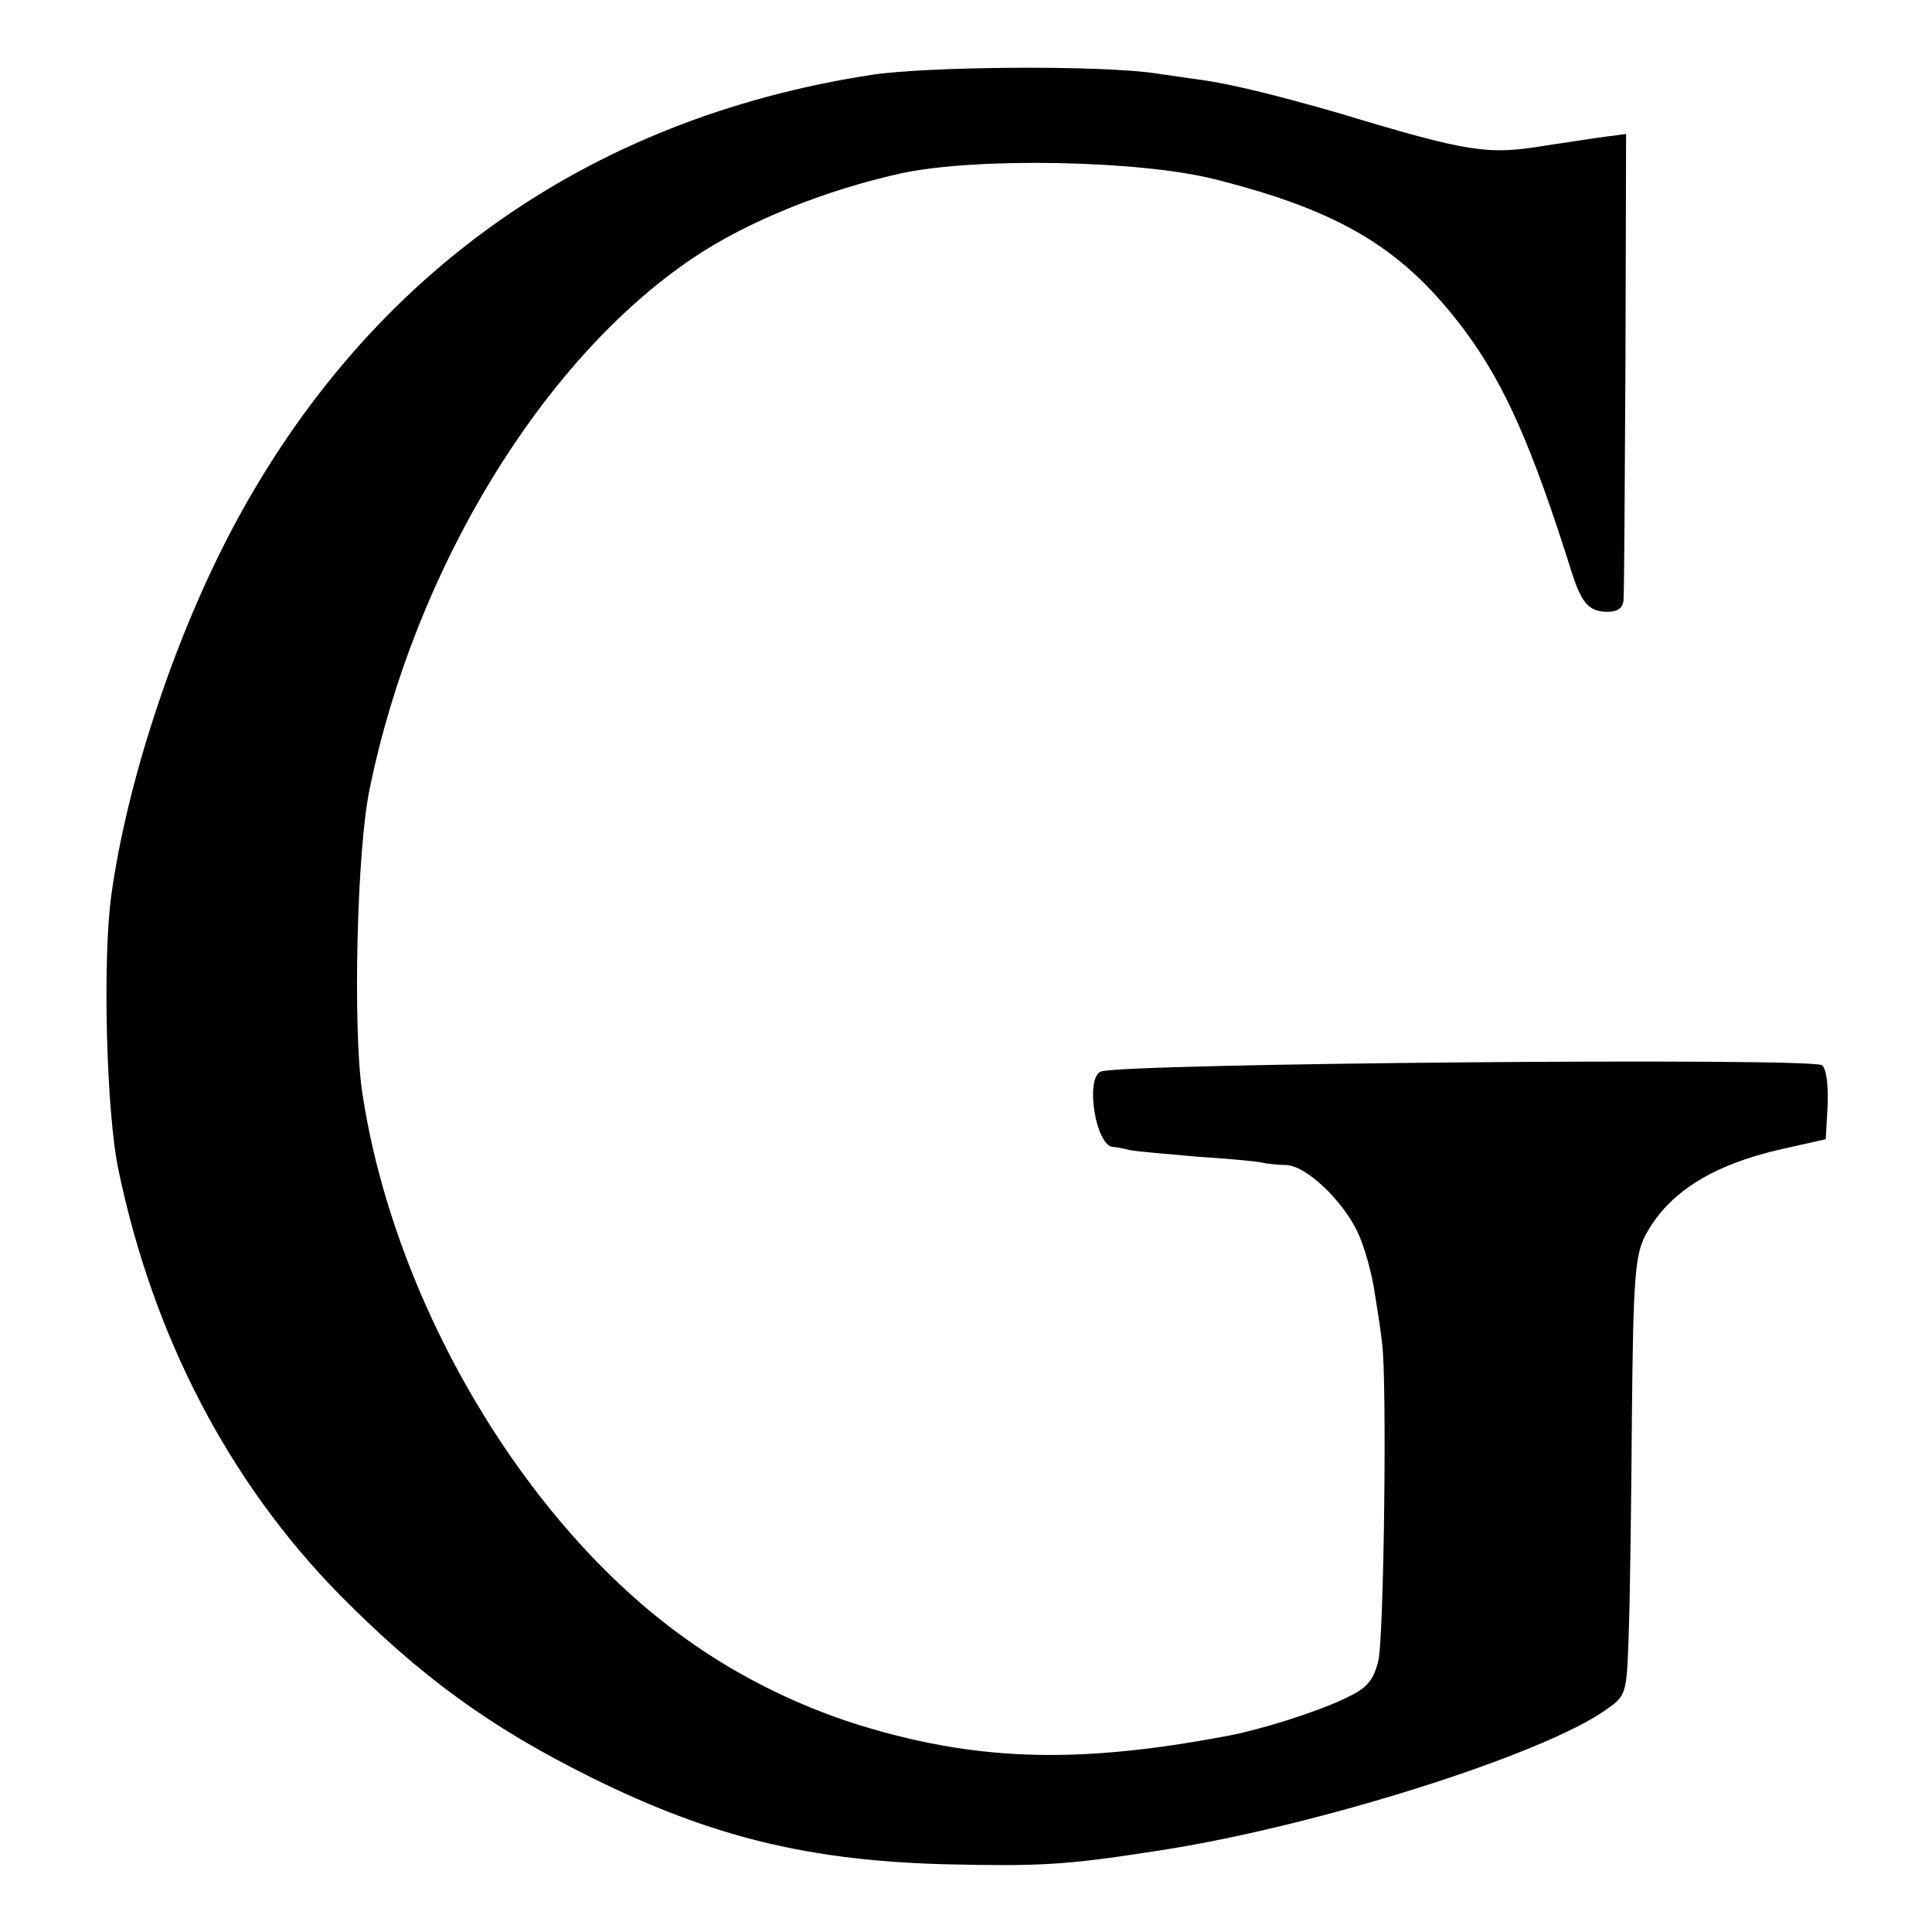
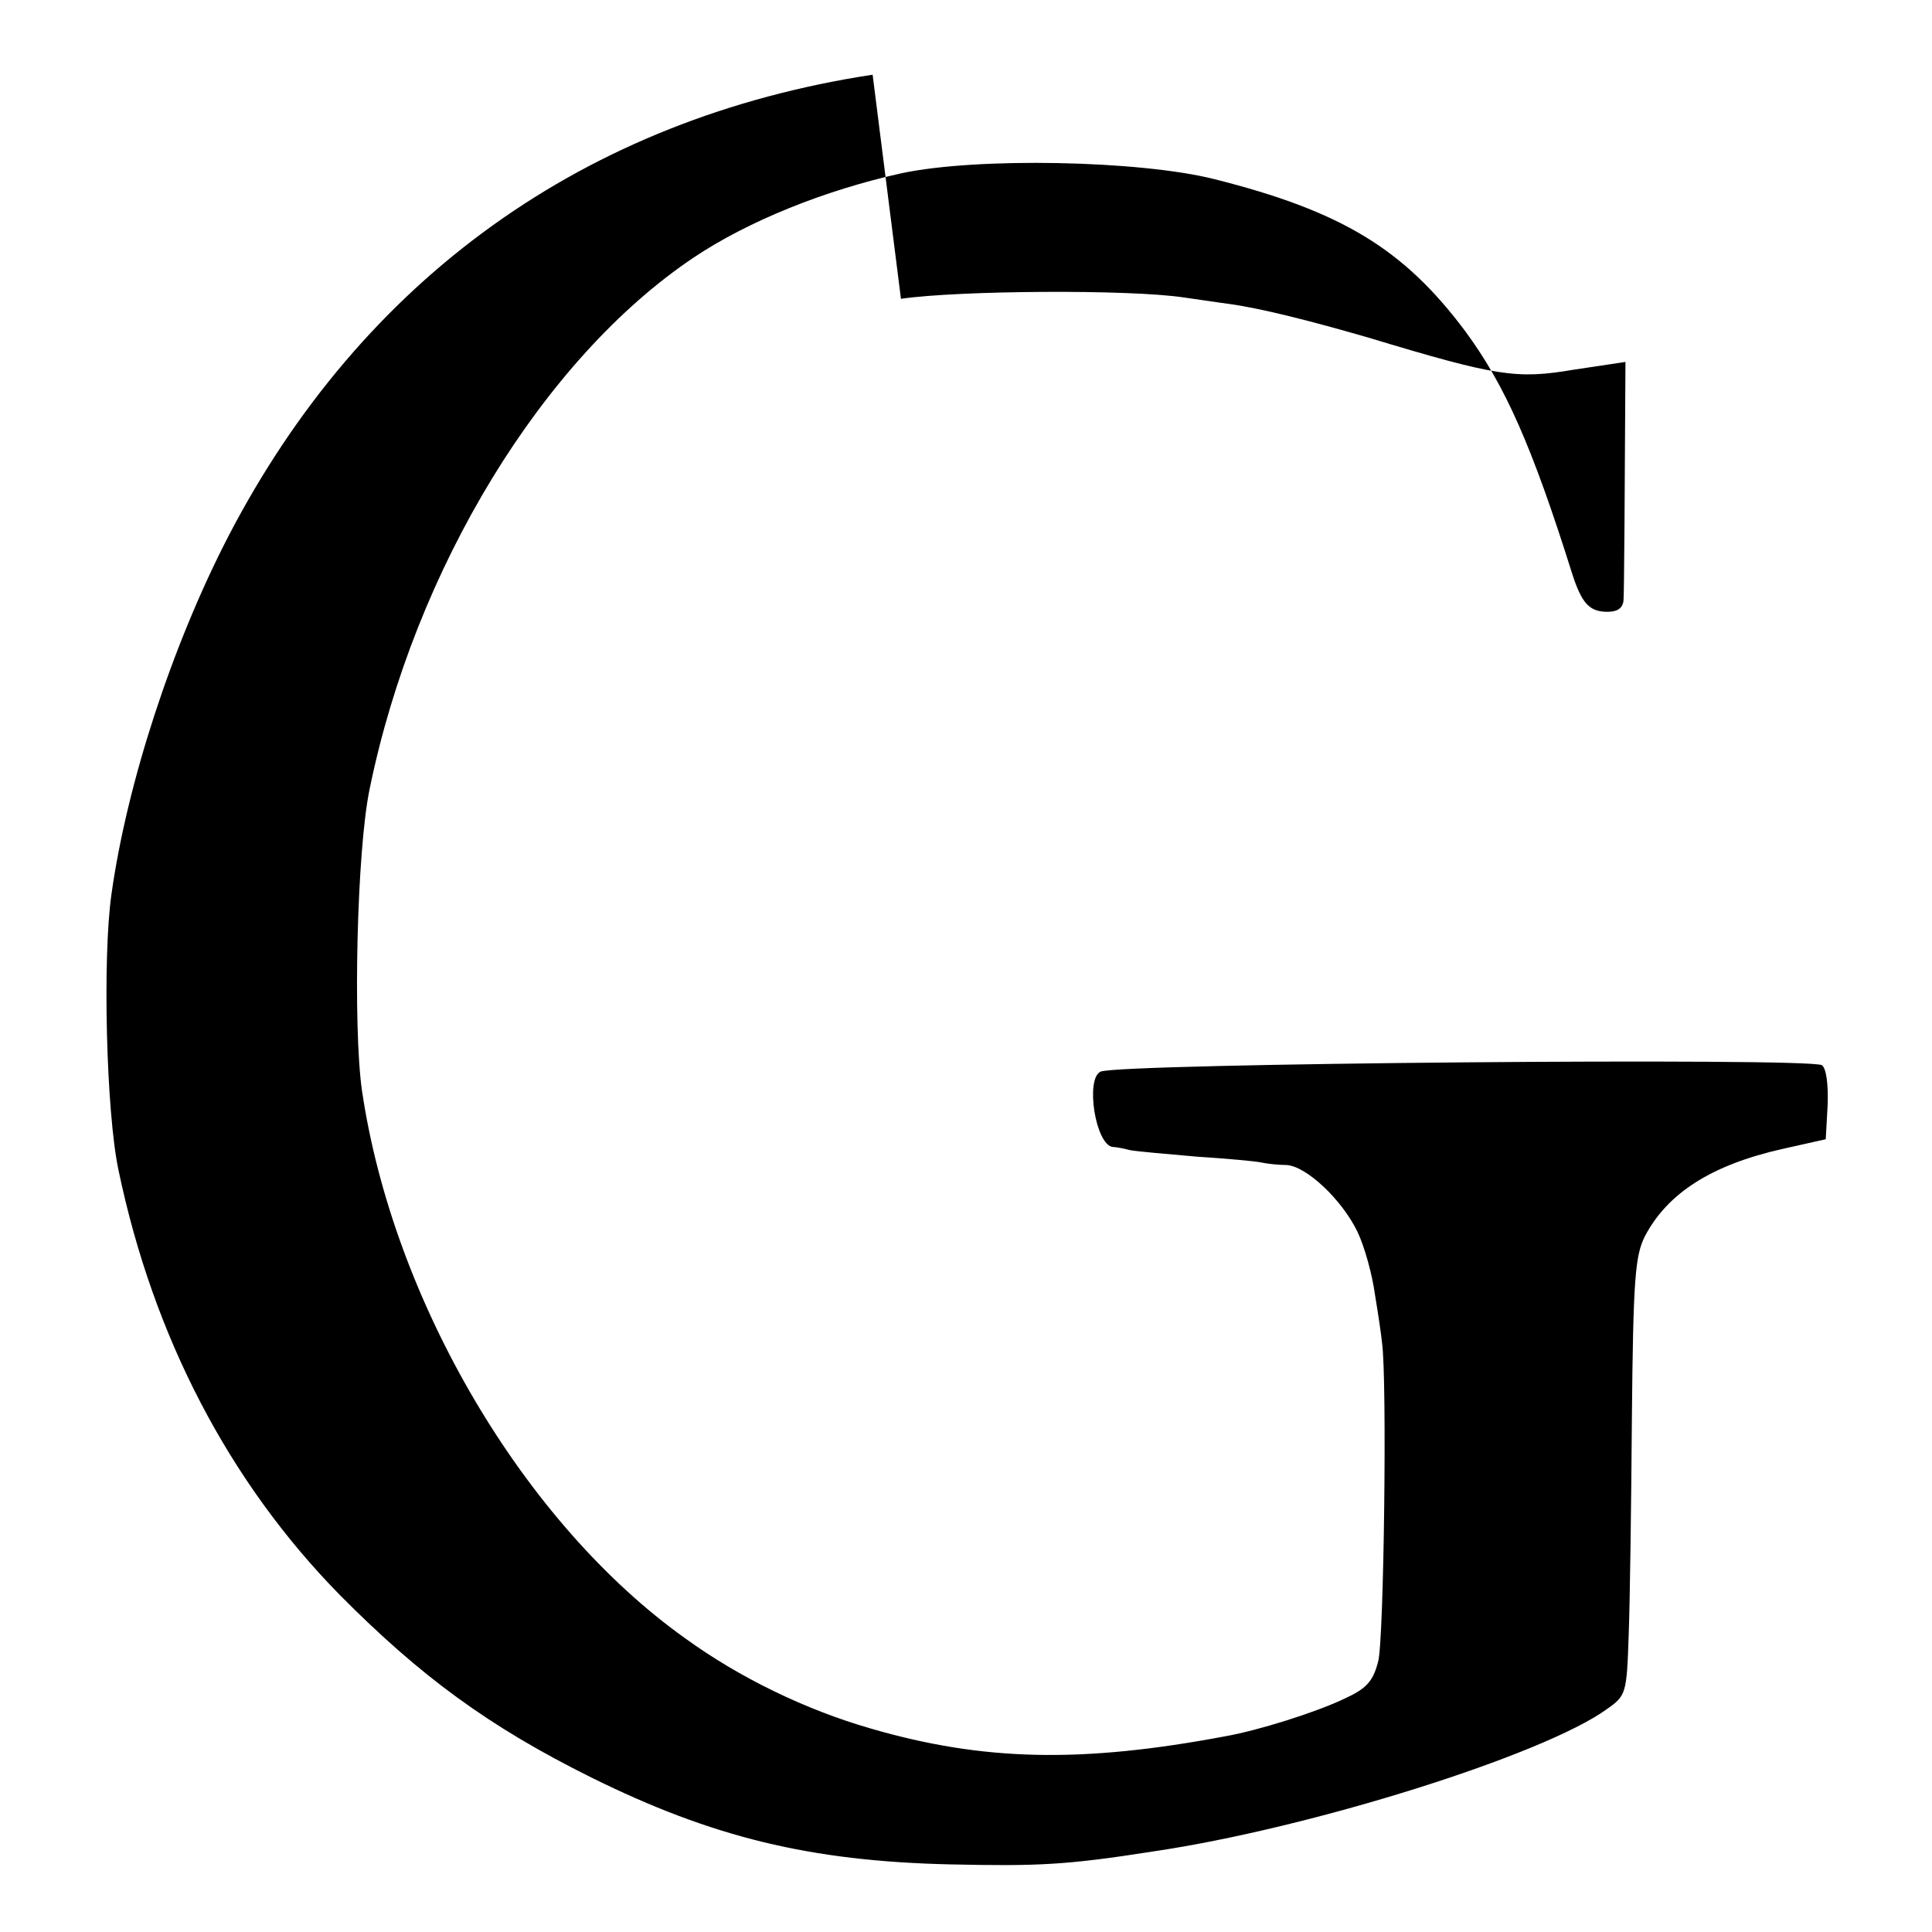
<svg xmlns="http://www.w3.org/2000/svg" version="1.0" width="300pt" height="300pt" viewBox="0 0 300 300" preserveAspectRatio="xMidYMid meet">
  <g transform="translate(0,300) scale(0.1,-0.1)" fill="#000000" stroke="none">
-     <path d="M1355 2884 c-446 -68 -792 -316 -1000 -716 -88 -170 -158 -385 -182 -557 -14 -99 -8 -339 11 -428 54 -259 172 -485 344 -660 125 -126 231 -204 390 -283 188 -93 340 -130 557 -135 137 -3 181 -1 315 20 245 36 607 150 705 221 30 21 31 24 34 115 2 52 4 204 5 339 2 213 5 250 20 280 35 67 103 111 214 136 l67 15 3 54 c1 31 -2 56 -9 61 -19 12 -1091 3 -1120 -10 -24 -11 -8 -114 19 -117 4 0 16 -2 27 -5 11 -2 57 -6 103 -10 46 -3 91 -7 100 -9 9 -2 27 -4 39 -4 31 -1 87 -54 111 -104 11 -23 23 -67 27 -97 5 -30 10 -64 11 -75 8 -55 3 -463 -6 -495 -8 -31 -18 -42 -53 -58 -44 -21 -133 -49 -184 -58 -223 -42 -376 -39 -551 12 -101 29 -204 79 -288 140 -250 178 -454 524 -502 851 -14 99 -8 373 12 468 70 342 269 668 503 825 85 57 205 105 323 131 117 25 369 20 485 -9 199 -50 295 -109 390 -236 62 -84 104 -179 166 -376 15 -47 27 -60 55 -60 16 0 24 6 25 18 1 9 2 176 3 370 l1 354 -45 -6 c-25 -4 -61 -9 -80 -12 -89 -15 -118 -11 -320 50 -90 26 -165 45 -215 52 -16 2 -48 7 -70 10 -85 13 -352 11 -440 -2z" />
+     <path d="M1355 2884 c-446 -68 -792 -316 -1000 -716 -88 -170 -158 -385 -182 -557 -14 -99 -8 -339 11 -428 54 -259 172 -485 344 -660 125 -126 231 -204 390 -283 188 -93 340 -130 557 -135 137 -3 181 -1 315 20 245 36 607 150 705 221 30 21 31 24 34 115 2 52 4 204 5 339 2 213 5 250 20 280 35 67 103 111 214 136 l67 15 3 54 c1 31 -2 56 -9 61 -19 12 -1091 3 -1120 -10 -24 -11 -8 -114 19 -117 4 0 16 -2 27 -5 11 -2 57 -6 103 -10 46 -3 91 -7 100 -9 9 -2 27 -4 39 -4 31 -1 87 -54 111 -104 11 -23 23 -67 27 -97 5 -30 10 -64 11 -75 8 -55 3 -463 -6 -495 -8 -31 -18 -42 -53 -58 -44 -21 -133 -49 -184 -58 -223 -42 -376 -39 -551 12 -101 29 -204 79 -288 140 -250 178 -454 524 -502 851 -14 99 -8 373 12 468 70 342 269 668 503 825 85 57 205 105 323 131 117 25 369 20 485 -9 199 -50 295 -109 390 -236 62 -84 104 -179 166 -376 15 -47 27 -60 55 -60 16 0 24 6 25 18 1 9 2 176 3 370 c-25 -4 -61 -9 -80 -12 -89 -15 -118 -11 -320 50 -90 26 -165 45 -215 52 -16 2 -48 7 -70 10 -85 13 -352 11 -440 -2z" />
  </g>
</svg>